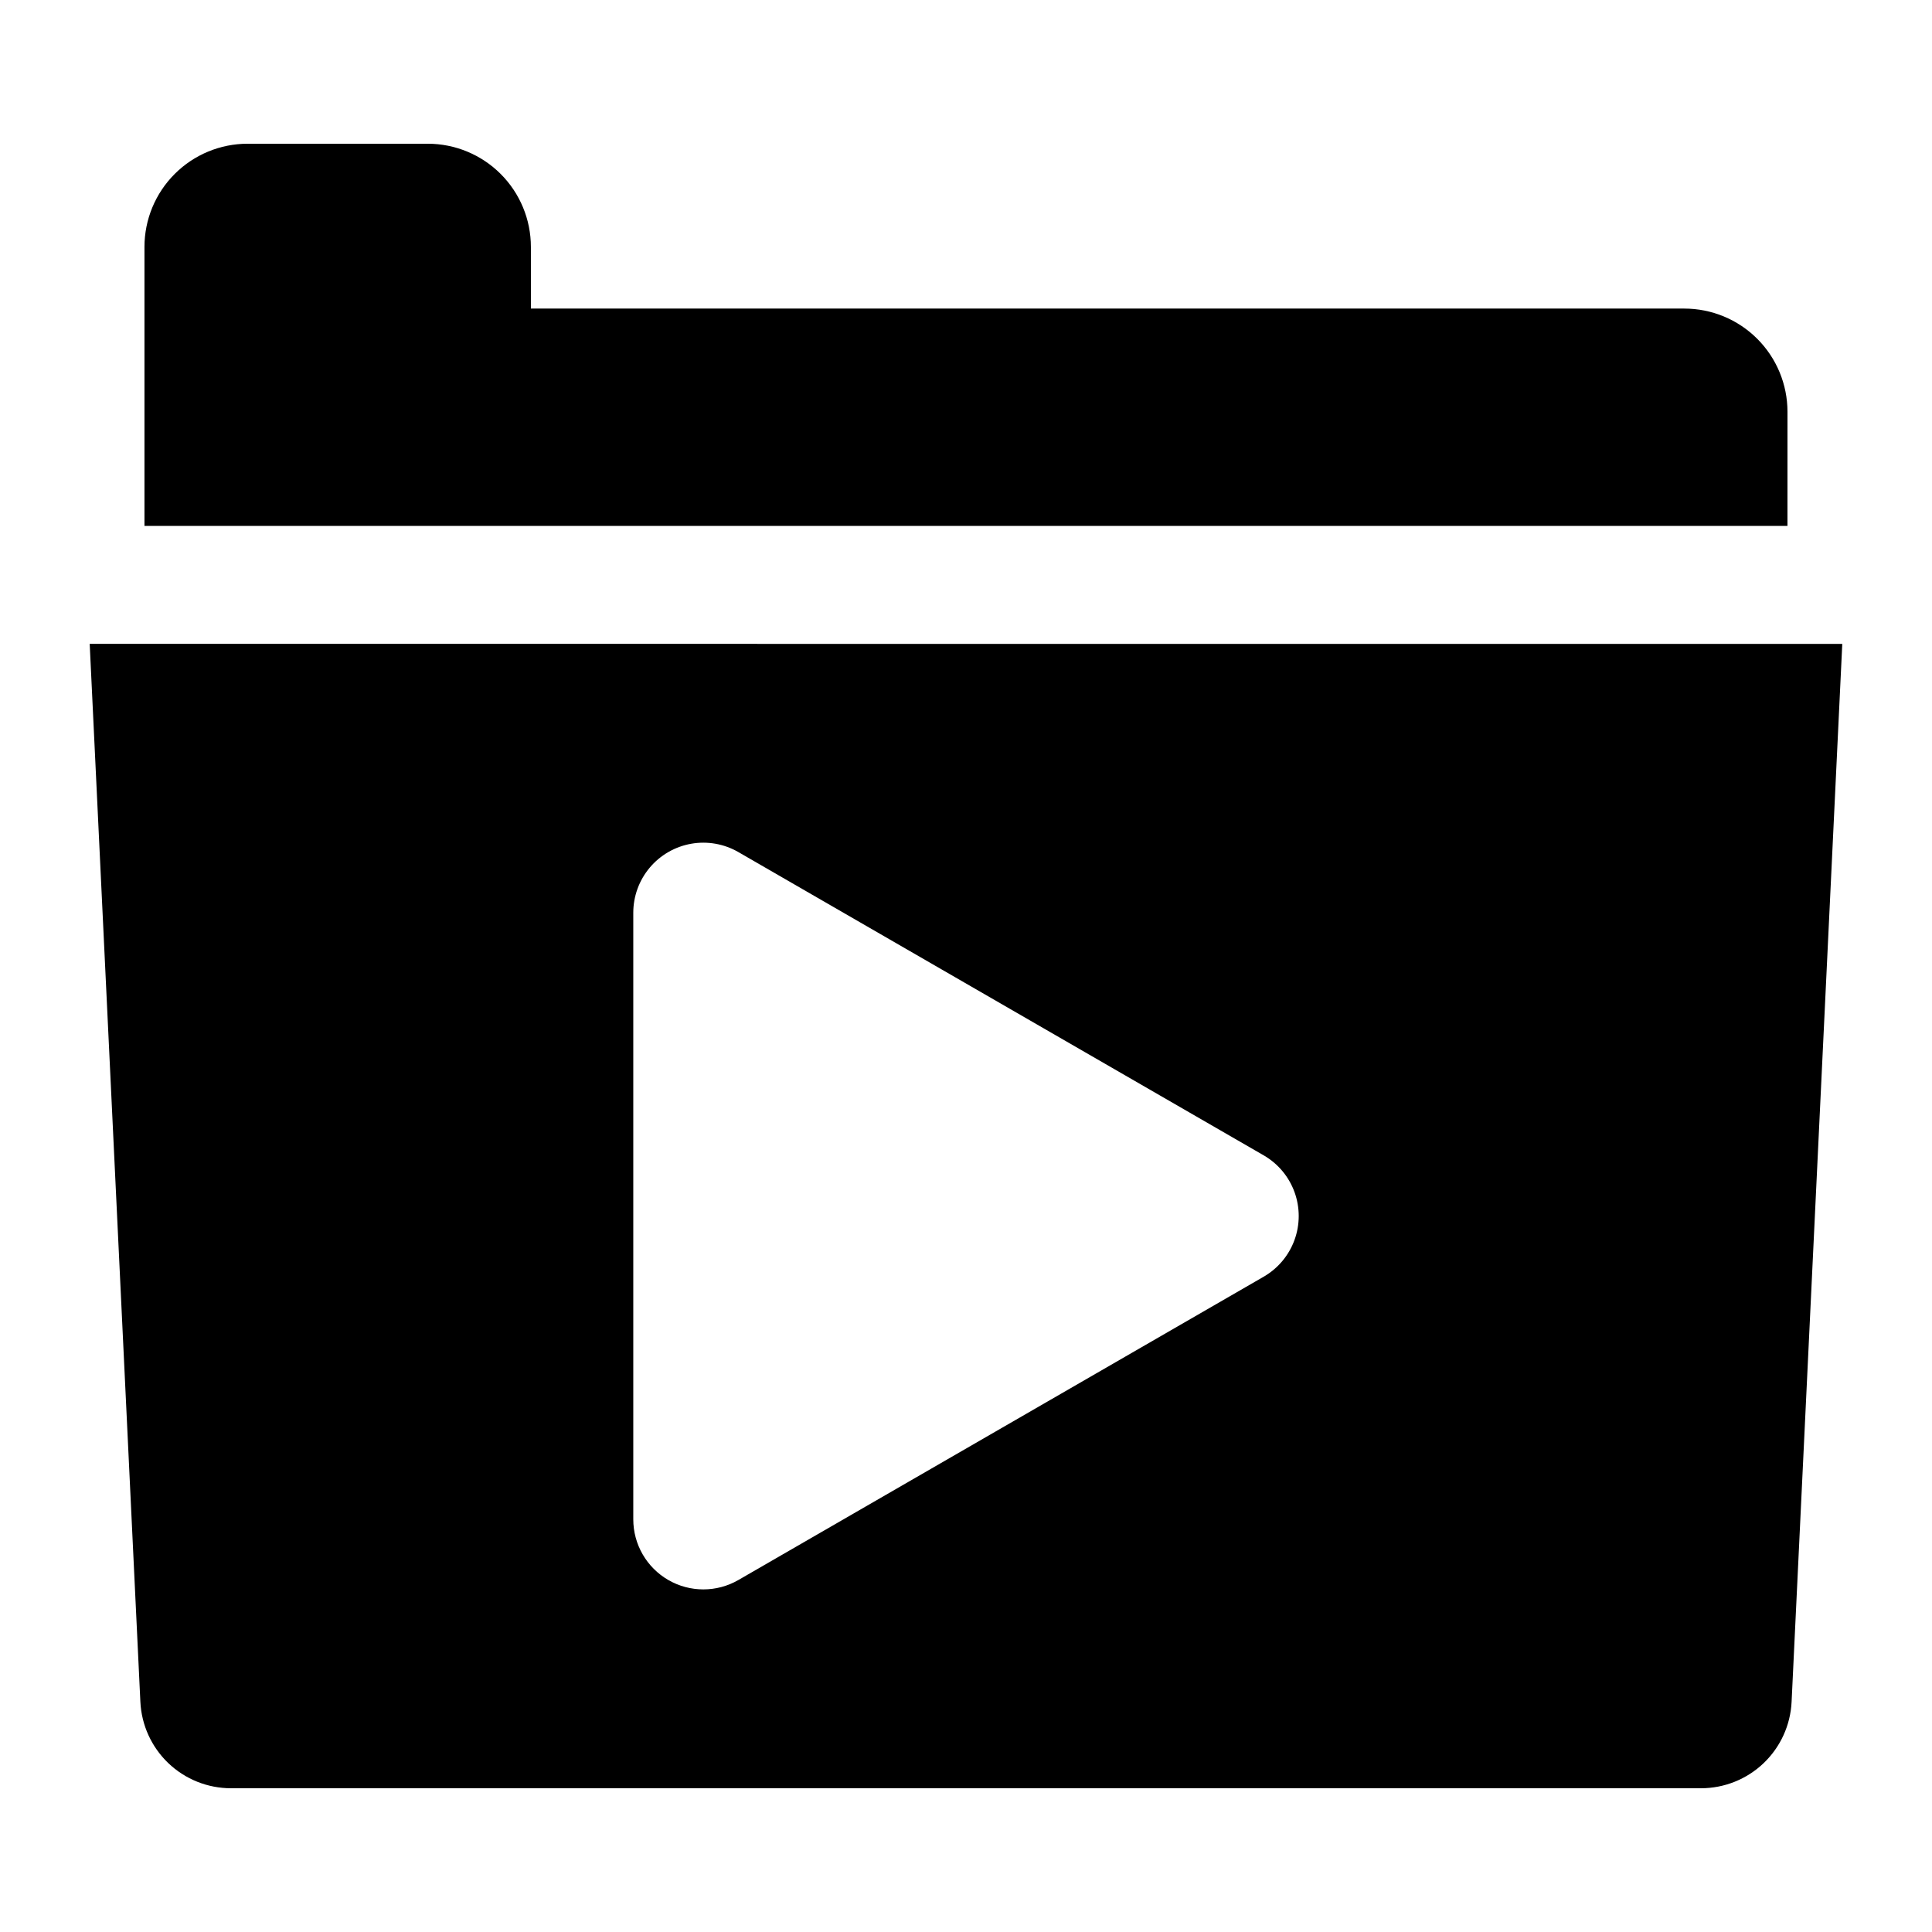
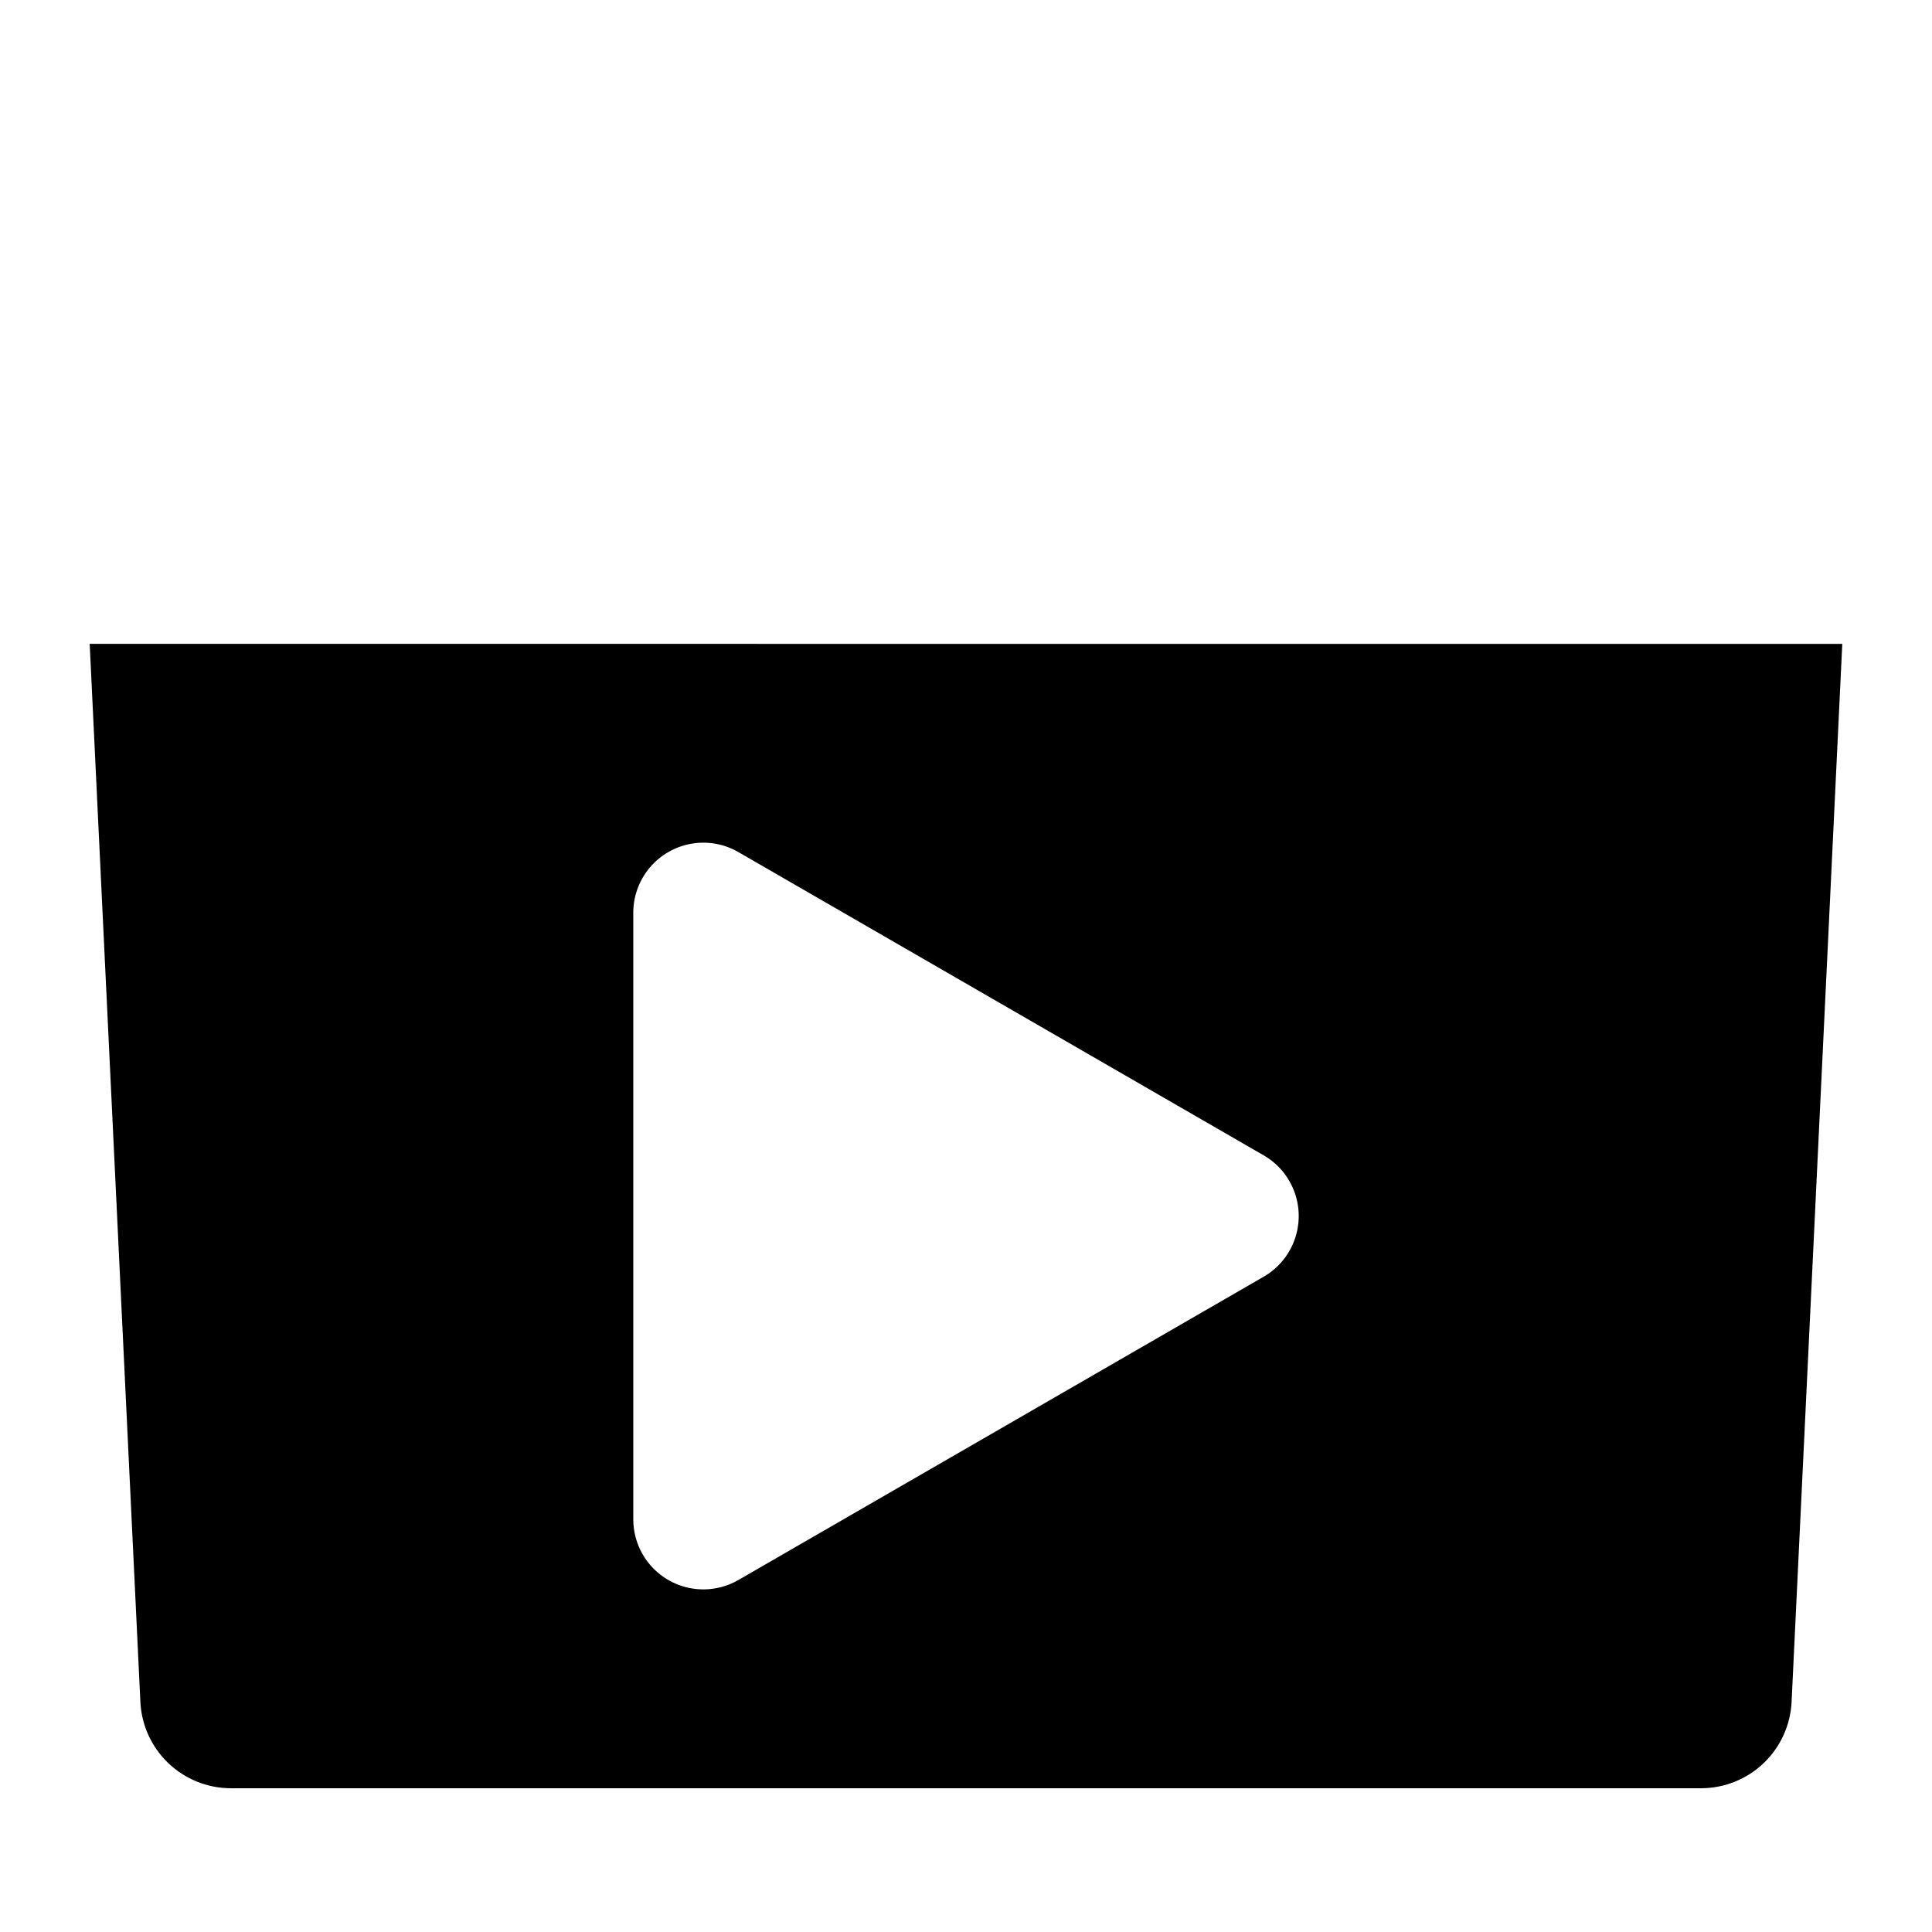
<svg xmlns="http://www.w3.org/2000/svg" fill="#000000" width="800px" height="800px" version="1.1" viewBox="144 144 512 512">
  <g>
-     <path d="m617.7 253.12c0-7.25-2.883-14.207-8.012-19.336-5.129-5.129-12.082-8.008-19.336-8.008h-305.66v-16.34c0-7.254-2.879-14.207-8.008-19.336-5.129-5.129-12.086-8.008-19.336-8.012h-47.715c-7.254 0-14.207 2.883-19.336 8.012-5.129 5.129-8.012 12.082-8.012 19.336v73.93h435.41z" />
    <path d="m167.77 314.63 13.43 280.37v-0.004c0.293 6.172 2.949 11.996 7.418 16.262s10.41 6.644 16.59 6.648h389.58-0.004c6.18-0.004 12.121-2.383 16.59-6.648s7.125-10.09 7.418-16.262l13.43-280.36zm311.12 167.71-139.21 80.379c-5.746 3.316-12.824 3.316-18.57 0-5.746-3.32-9.285-9.449-9.285-16.086v-160.75c0.004-4.363 1.539-8.59 4.348-11.934 2.805-3.344 6.699-5.59 11-6.348 4.297-0.758 8.727 0.027 12.508 2.211l139.21 80.367c3.781 2.18 6.672 5.625 8.164 9.727 1.492 4.102 1.492 8.598 0 12.699-1.492 4.102-4.383 7.547-8.164 9.73z" />
  </g>
</svg>